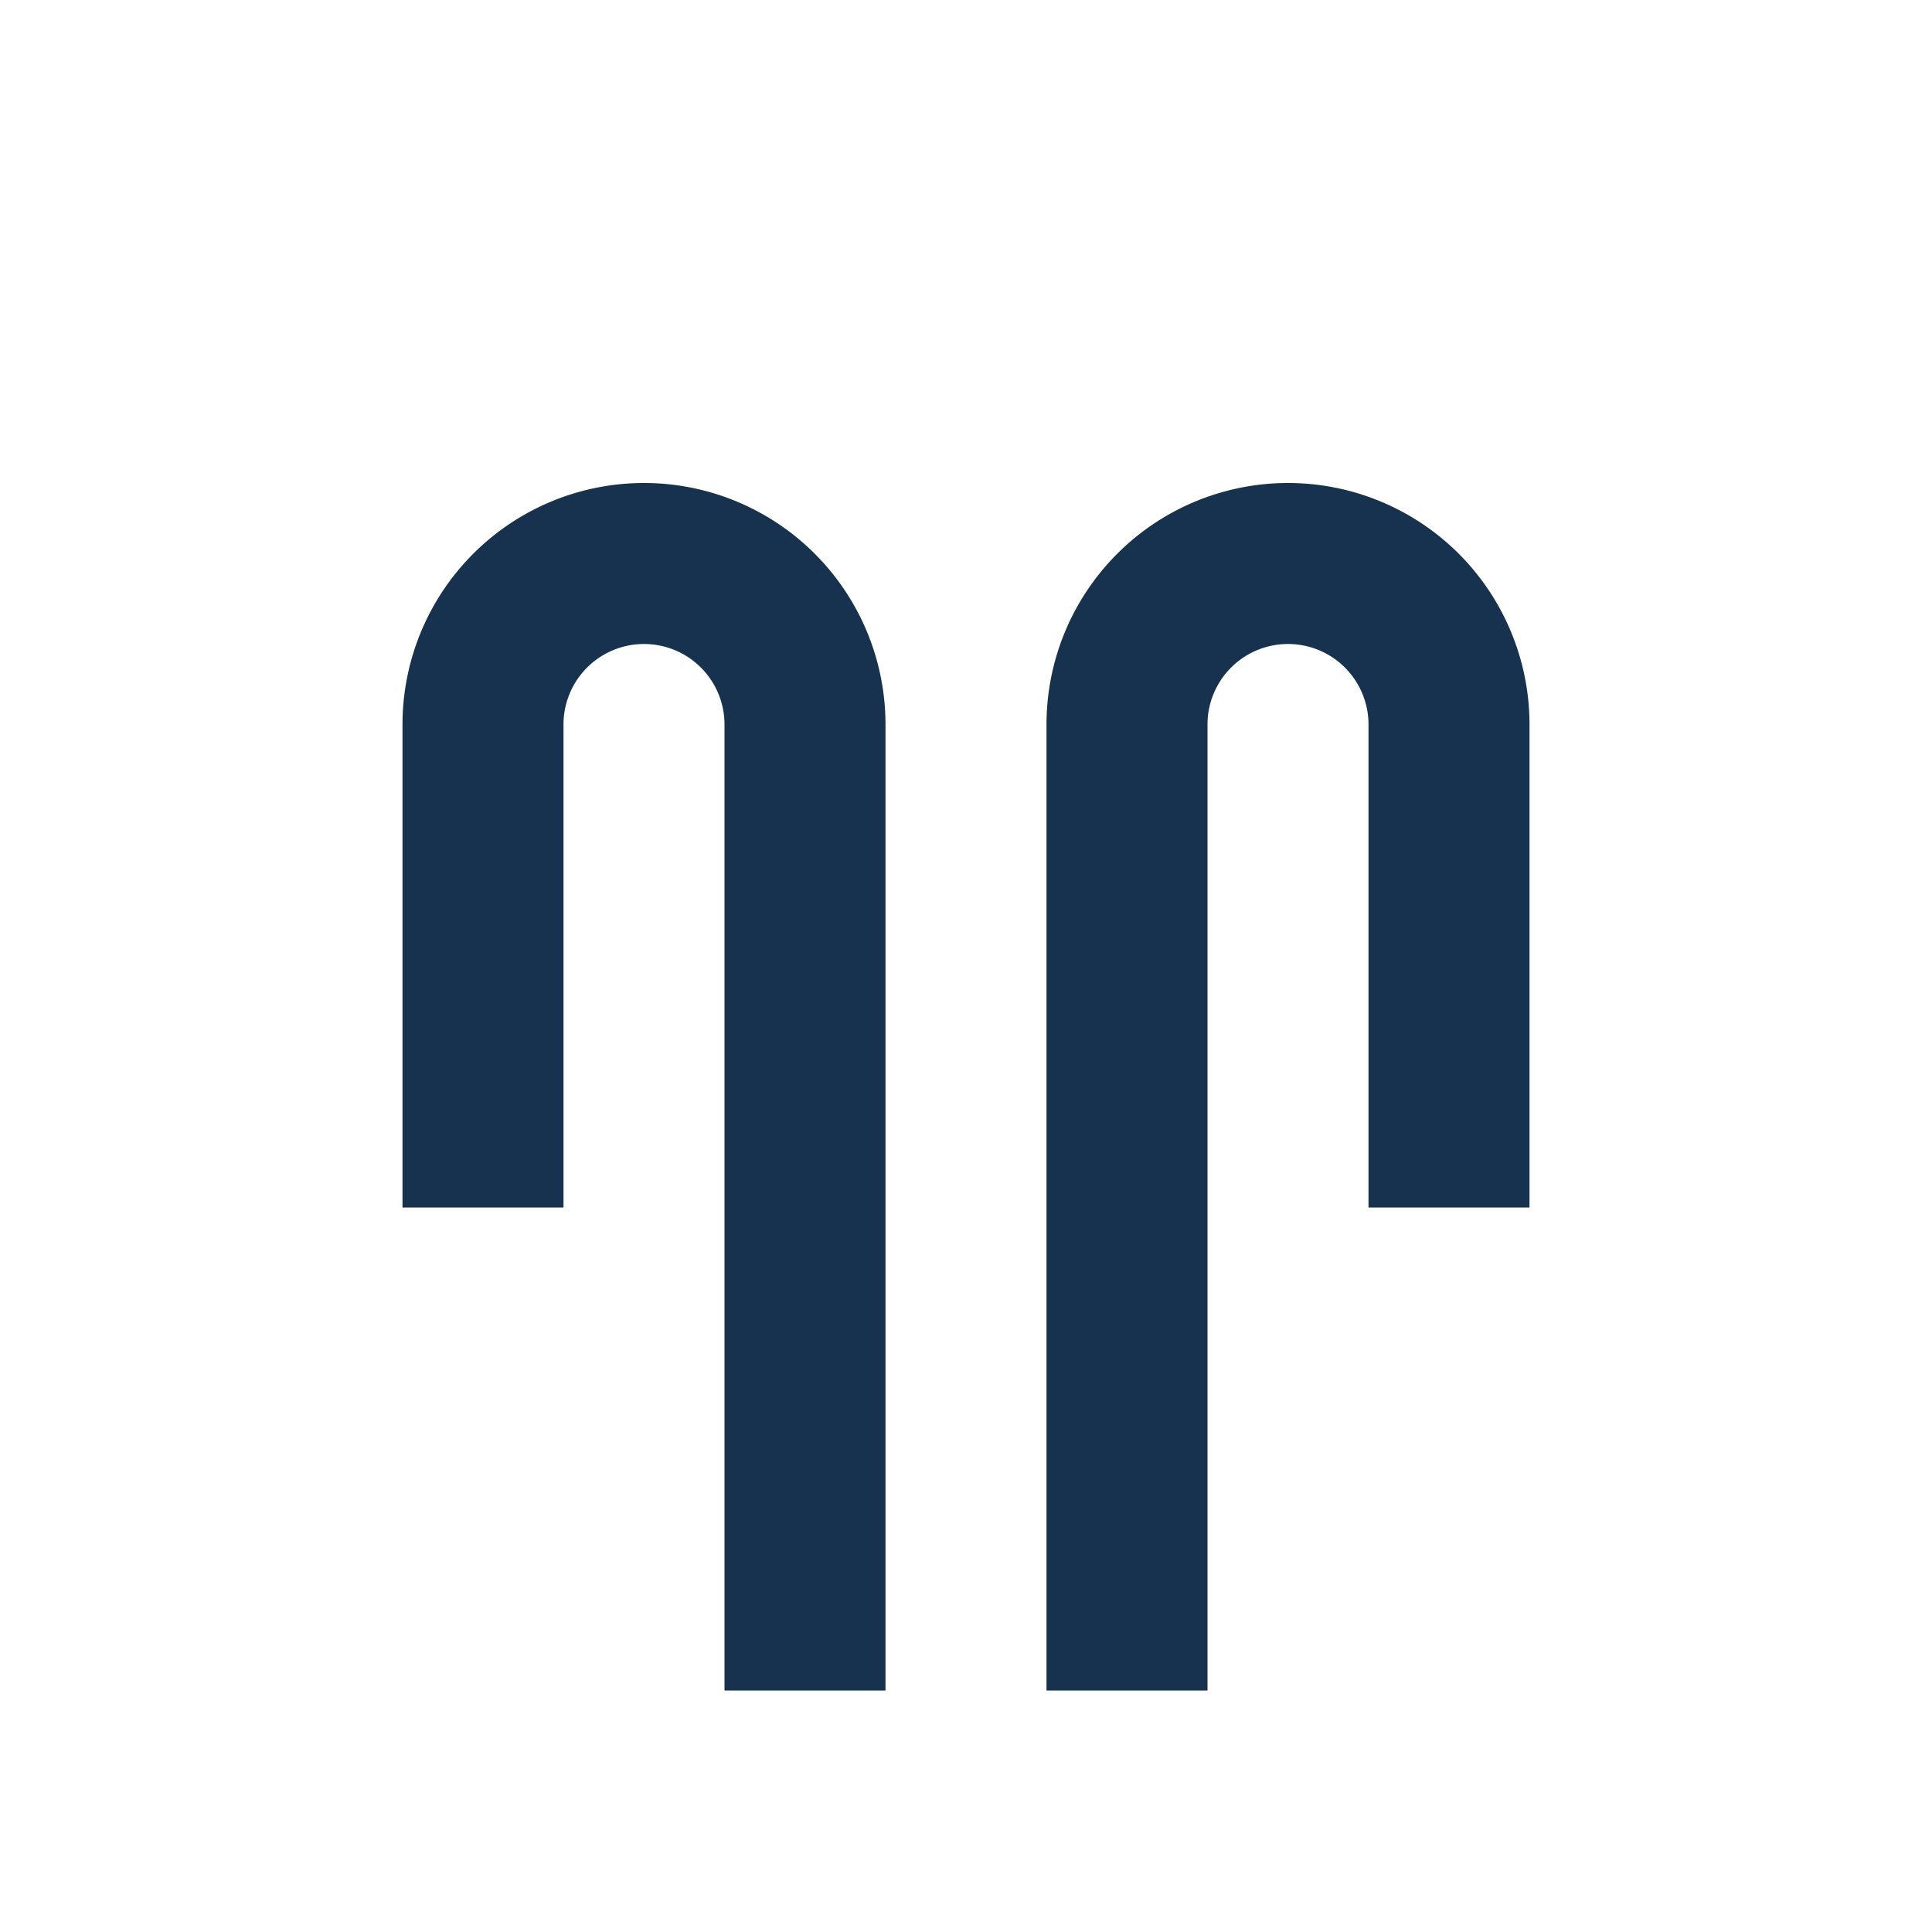
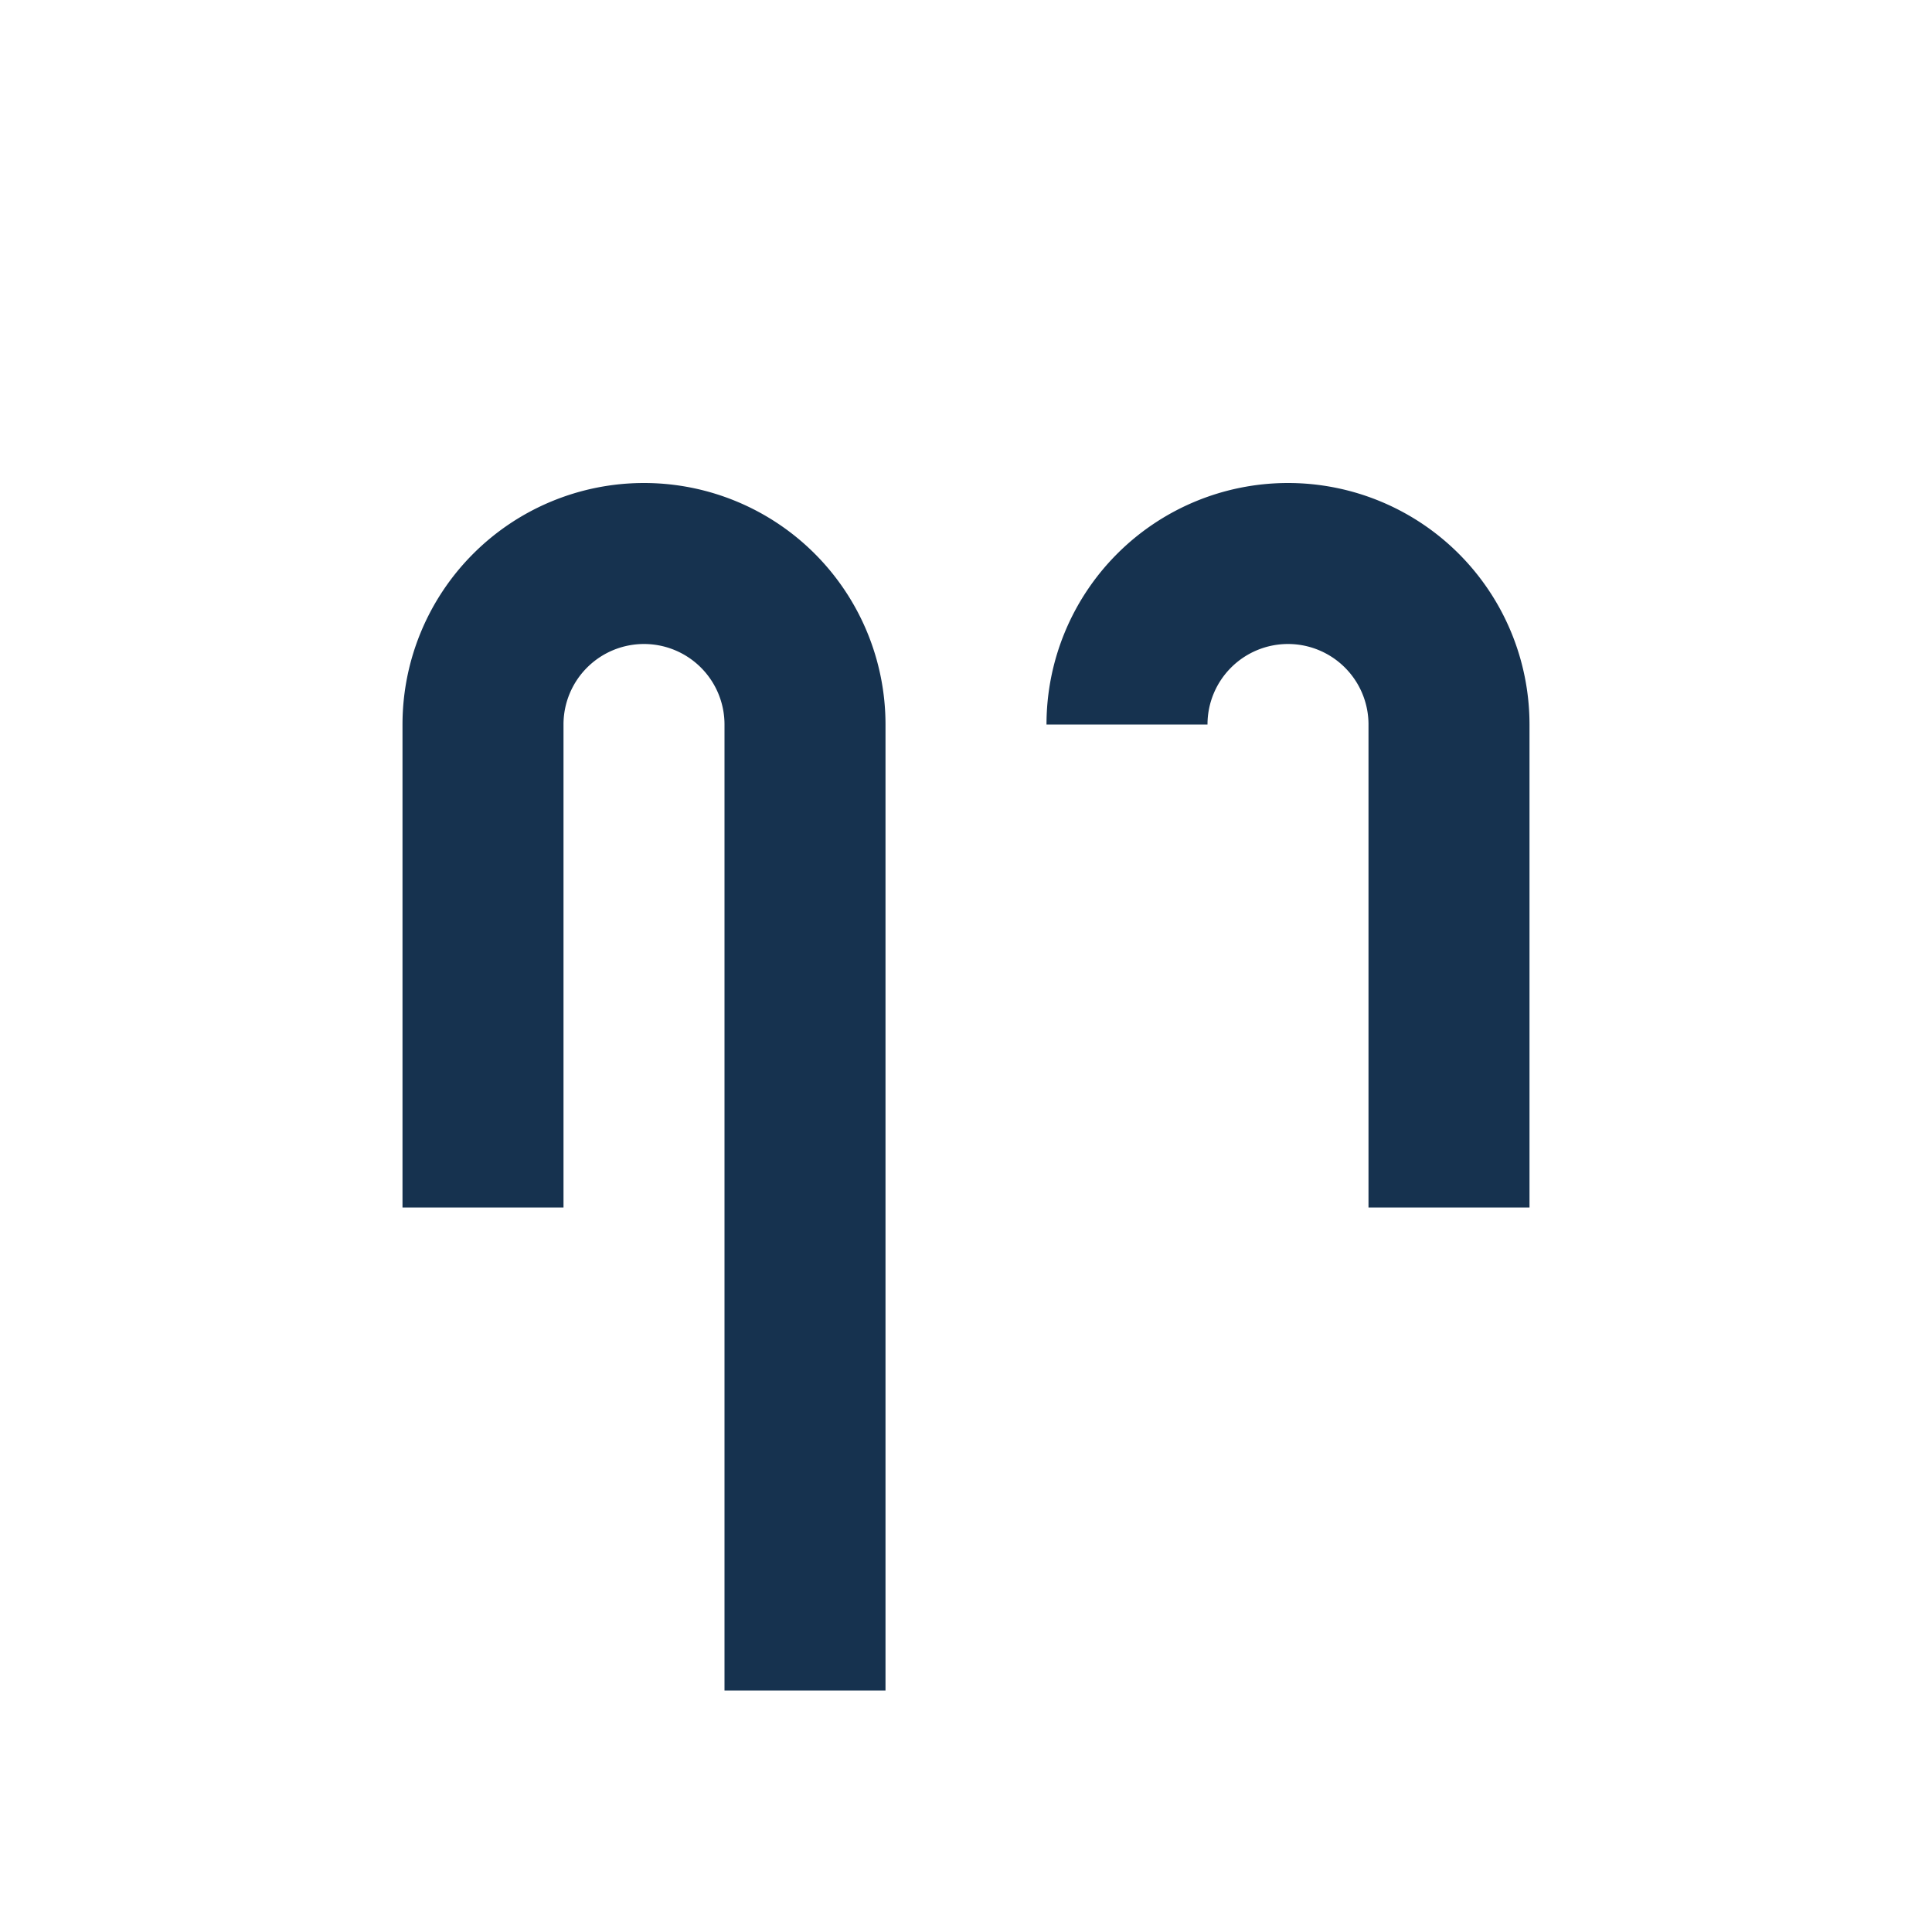
<svg xmlns="http://www.w3.org/2000/svg" width="24" height="24" viewBox="0 0 24 24">
-   <path d="M6 15V9a2 2 0 0 1 4 0v12M18 15V9a2 2 0 0 0-4 0v12" fill="none" stroke="#16324F" stroke-width="2" />
+   <path d="M6 15V9a2 2 0 0 1 4 0v12M18 15V9a2 2 0 0 0-4 0" fill="none" stroke="#16324F" stroke-width="2" />
</svg>